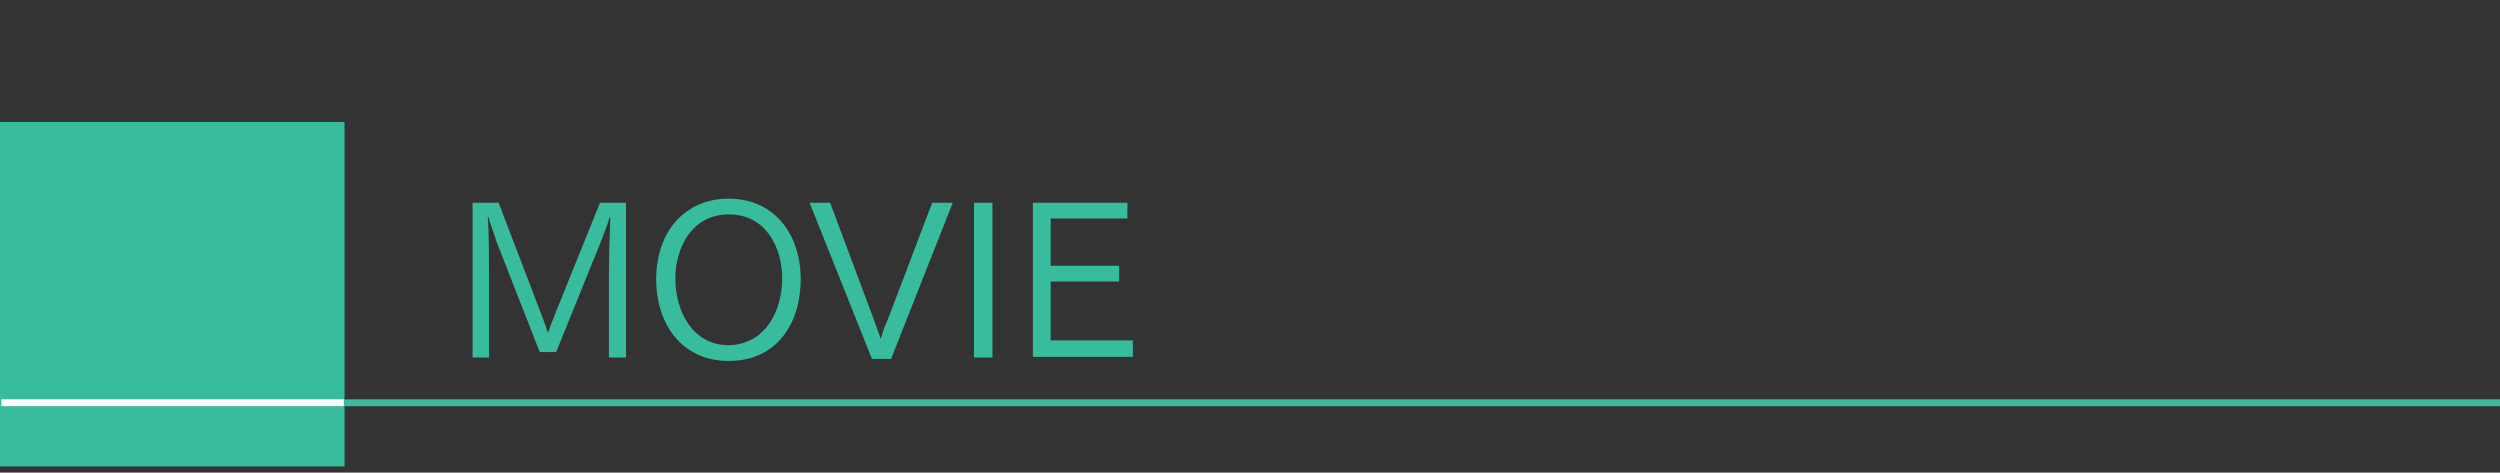
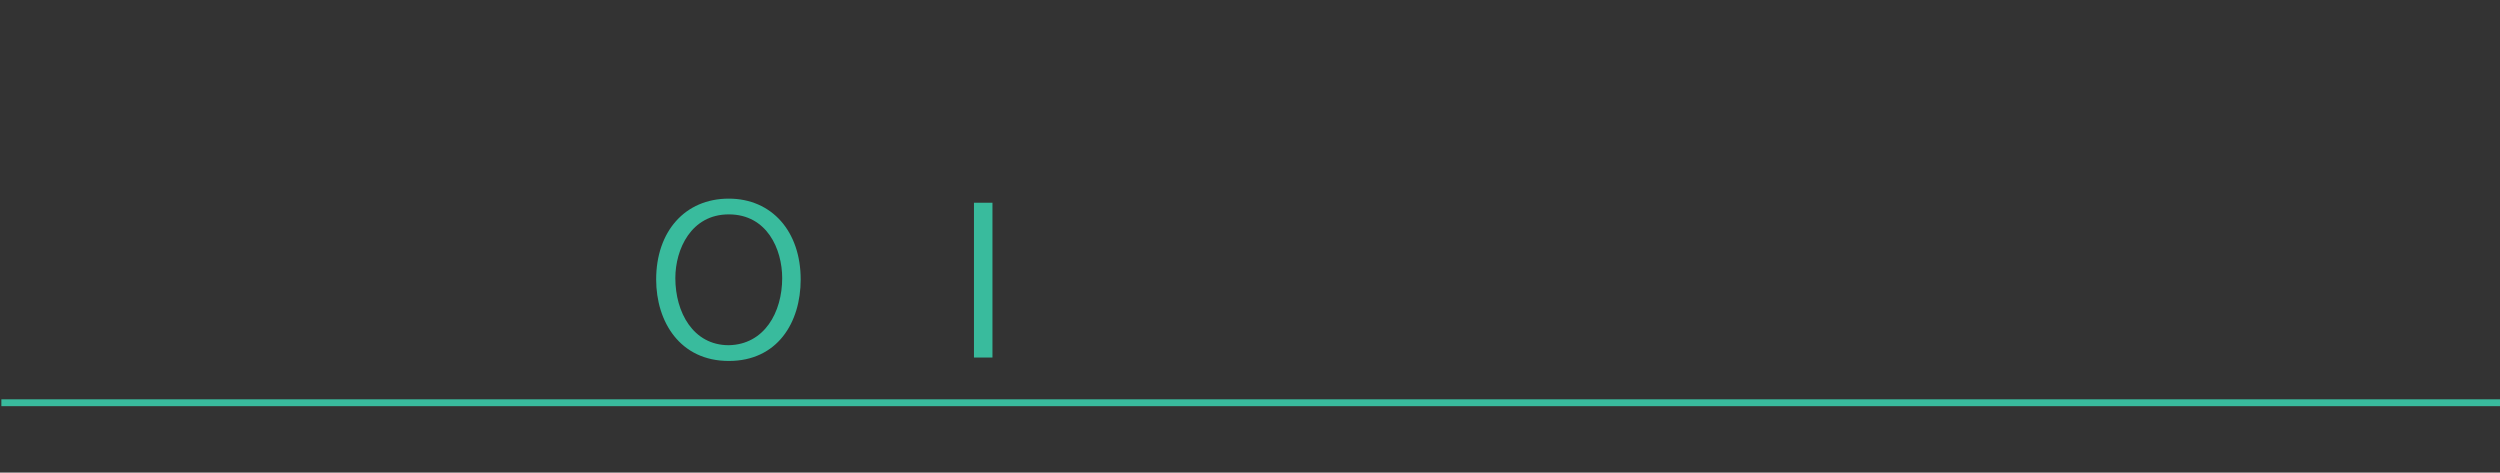
<svg xmlns="http://www.w3.org/2000/svg" version="1.1" id="Layer_1" x="0px" y="0px" viewBox="0 0 365 69" style="enable-background:new 0 0 365 69;" xml:space="preserve">
  <rect x="0" y="0" width="365" height="69" fill="#333333" stroke="none" />
  <style type="text/css">
	.st0{fill:#39BB9D;}
	.st1{fill:none;stroke:#39BB9D;stroke-miterlimit:10;}
	.st2{fill:none;stroke:#FFFFFF;stroke-miterlimit:10;}
</style>
  <g>
    <g>
      <g>
-         <path class="st0" d="M69,29.6h3.8L79,45.8c0.2,0.6,0.7,1.8,1,2.8c0.4-1.1,0.8-2.1,1.1-2.9l6.5-16.1h3.8v22.6h-2.5v-12     c0-1.3,0.1-6,0.2-8.5H89c-0.3,1.2-1.1,3.1-1.6,4.4l-6.2,15.3h-2.4l-6.3-16.1c-0.2-0.7-0.8-2.3-1.2-3.6h-0.1     c0.2,1.5,0.2,7,0.2,8.2v12.3H69C69,52.2,69,29.6,69,29.6z" />
        <path class="st0" d="M95.8,40.8c0-7,4.2-11.8,10.6-11.8c6.3,0,10.5,4.8,10.5,11.8c0,6.3-3.4,11.9-10.5,11.9S95.8,47,95.8,40.8z      M114.2,40.6c0-4.2-2.2-9.3-7.8-9.3c-5.5,0-7.8,5.1-7.8,9.3c0,5,2.6,9.8,7.8,9.8C111.6,50.3,114.2,45.6,114.2,40.6z" />
-         <path class="st0" d="M118.2,29.6h3l6.4,17.1c0.2,0.6,0.7,2,1,2.8c0.2-0.9,0.7-2.2,1-2.8l6.5-17.1h3l-9,22.8h-2.8L118.2,29.6z" />
        <path class="st0" d="M142.2,29.6h2.7v22.6h-2.7V29.6z" />
-         <path class="st0" d="M150.8,29.6h13.8v2.3h-11.2v6.9h10v2.3h-10v8.6h12v2.4h-14.6V29.6z" />
      </g>
    </g>
    <line class="st1" x1="0.2" y1="58.8" x2="871.4" y2="58.8" />
-     <rect y="17.8" class="st0" width="50.3" height="50.3" />
-     <line class="st2" x1="0.2" y1="58.8" x2="50.2" y2="58.8" />
  </g>
</svg>